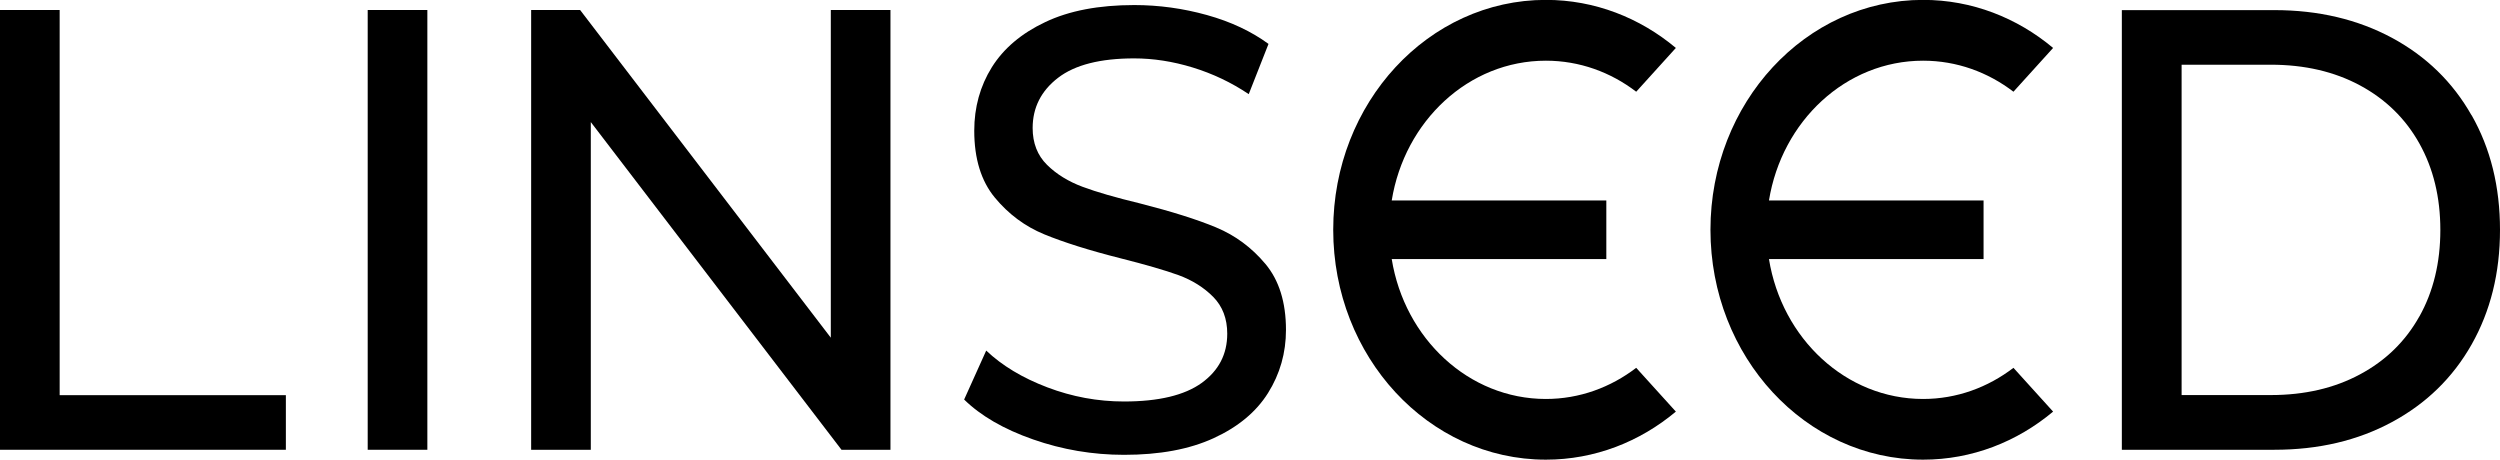
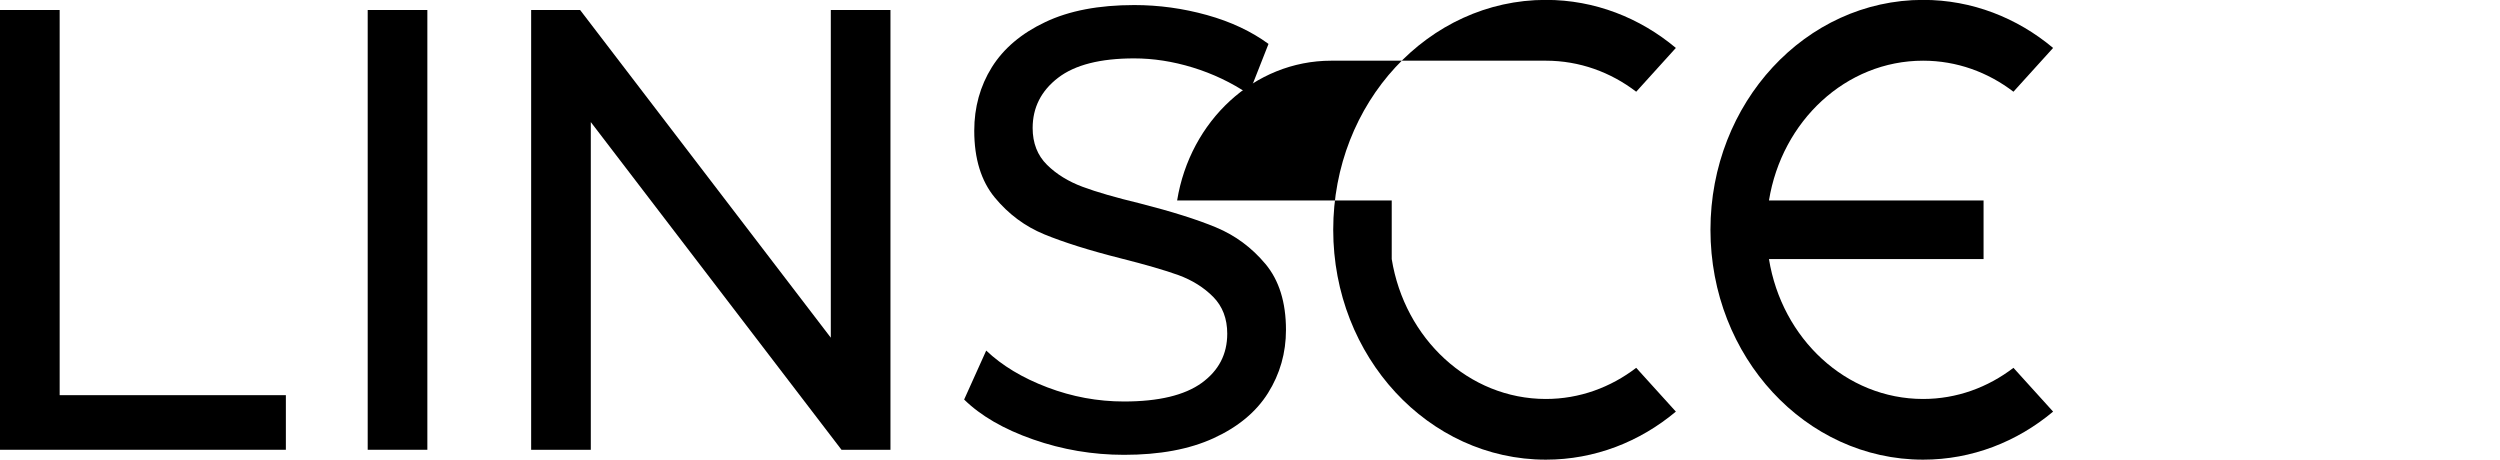
<svg xmlns="http://www.w3.org/2000/svg" id="_图层_1" viewBox="0 0 217.5 40">
  <polygon points="5.19 .87 0 .87 0 39.13 24.87 39.13 24.87 34.38 5.19 34.38 5.19 .87" />
  <rect x="31.99" y=".87" width="5.19" height="38.26" />
  <polygon points="72.28 29.38 50.47 .87 46.21 .87 46.21 39.13 51.4 39.13 51.4 10.62 73.21 39.13 77.47 39.13 77.47 .87 72.28 .87 72.28 29.38" />
  <path d="M105.79,19.78c-1.66-.69-3.86-1.38-6.6-2.08-2.11-.51-3.78-.99-5.01-1.45-1.23-.46-2.26-1.09-3.09-1.91-.83-.82-1.25-1.89-1.25-3.2,0-1.78,.74-3.24,2.21-4.37,1.47-1.13,3.68-1.69,6.62-1.69,1.66,0,3.36,.26,5.09,.79,1.73,.53,3.36,1.3,4.88,2.32l1.72-4.37c-1.49-1.09-3.27-1.93-5.35-2.51-2.08-.58-4.19-.87-6.33-.87-3.08,0-5.66,.49-7.74,1.48-2.08,.98-3.63,2.3-4.65,3.93-1.02,1.64-1.53,3.48-1.53,5.52,0,2.44,.6,4.38,1.79,5.82,1.19,1.44,2.63,2.51,4.31,3.2,1.68,.69,3.89,1.39,6.62,2.08,2.18,.55,3.87,1.04,5.06,1.47,1.19,.44,2.2,1.07,3.01,1.89,.81,.82,1.22,1.89,1.22,3.2,0,1.79-.74,3.21-2.23,4.29-1.49,1.07-3.74,1.61-6.75,1.61-2.29,0-4.51-.41-6.67-1.23-2.16-.82-3.94-1.89-5.32-3.2l-1.92,4.26c1.45,1.42,3.45,2.58,6,3.47,2.54,.89,5.18,1.34,7.92,1.34,3.08,0,5.68-.48,7.79-1.45,2.11-.97,3.69-2.27,4.73-3.93,1.04-1.66,1.56-3.49,1.56-5.49,0-2.4-.6-4.32-1.79-5.74-1.19-1.42-2.62-2.48-4.28-3.17" />
-   <path d="M210.49,27.52c-1.21,2.17-2.93,3.85-5.17,5.05-2.23,1.2-4.82,1.8-7.76,1.8h-7.76V5.63h7.76c2.94,0,5.53,.6,7.76,1.8,2.23,1.2,3.96,2.89,5.17,5.06,1.21,2.17,1.82,4.67,1.82,7.52s-.61,5.35-1.82,7.52m4.54-17.49c-1.64-2.9-3.96-5.15-6.93-6.75-2.98-1.6-6.39-2.41-10.23-2.41h-13.27V39.13h13.27c3.84,0,7.25-.8,10.23-2.41,2.97-1.6,5.29-3.85,6.93-6.75,1.64-2.9,2.47-6.22,2.47-9.97s-.82-7.08-2.47-9.98" />
-   <path d="M134.49,5.28c2.93,0,5.64,1,7.86,2.7l3.45-3.81c-3.13-2.62-7.05-4.18-11.31-4.18-10.22,0-18.5,8.95-18.5,20s8.28,20,18.5,20c4.26,0,8.18-1.56,11.31-4.18l-3.45-3.81c-2.22,1.7-4.93,2.71-7.86,2.71-6.71,0-12.29-5.25-13.41-12.17h18.67v-5.1h-18.67c1.12-6.91,6.69-12.16,13.41-12.16" />
+   <path d="M134.49,5.28c2.93,0,5.64,1,7.86,2.7l3.45-3.81c-3.13-2.62-7.05-4.18-11.31-4.18-10.22,0-18.5,8.95-18.5,20s8.28,20,18.5,20c4.26,0,8.18-1.56,11.31-4.18l-3.45-3.81c-2.22,1.7-4.93,2.71-7.86,2.71-6.71,0-12.29-5.25-13.41-12.17v-5.1h-18.67c1.12-6.91,6.69-12.16,13.41-12.16" />
  <path d="M167.31,5.28c2.93,0,5.64,1,7.86,2.7l3.45-3.81c-3.13-2.62-7.05-4.18-11.31-4.18-10.22,0-18.5,8.95-18.5,20s8.28,20,18.5,20c4.26,0,8.18-1.56,11.31-4.18l-3.45-3.81c-2.22,1.7-4.93,2.71-7.86,2.71-6.71,0-12.29-5.25-13.41-12.17h18.67v-5.1h-18.67c1.12-6.91,6.69-12.16,13.41-12.16" />
</svg>